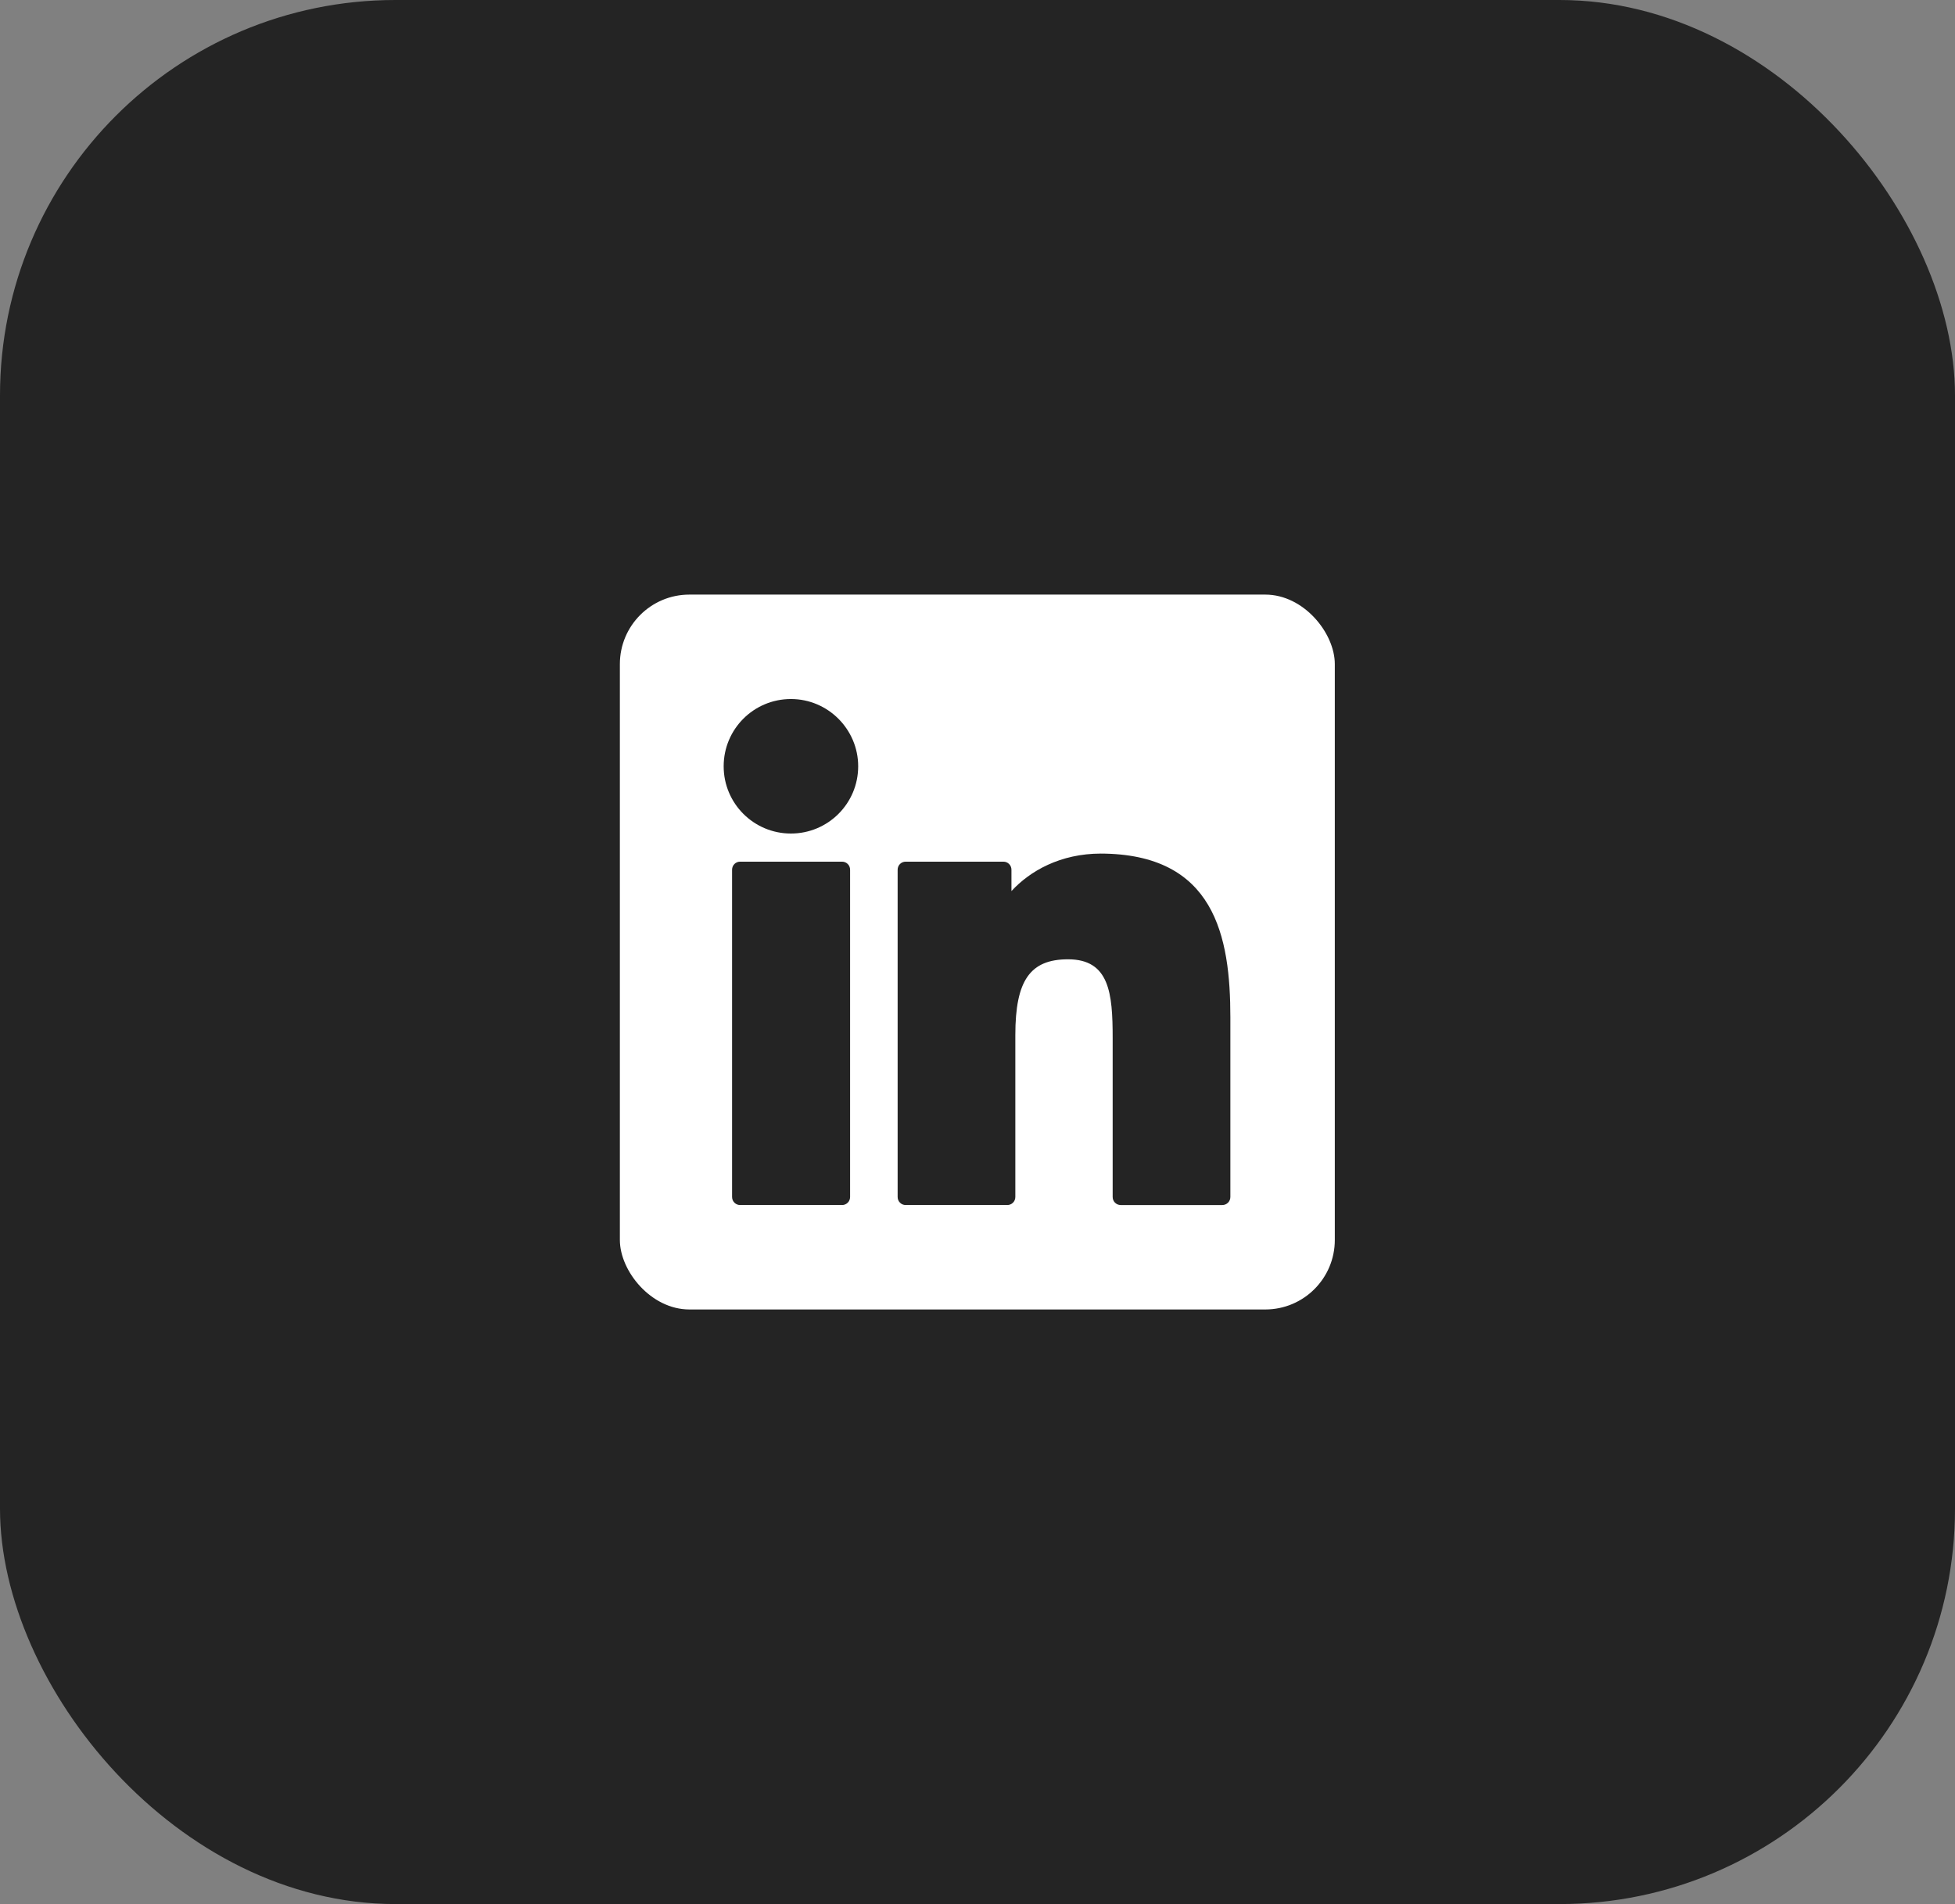
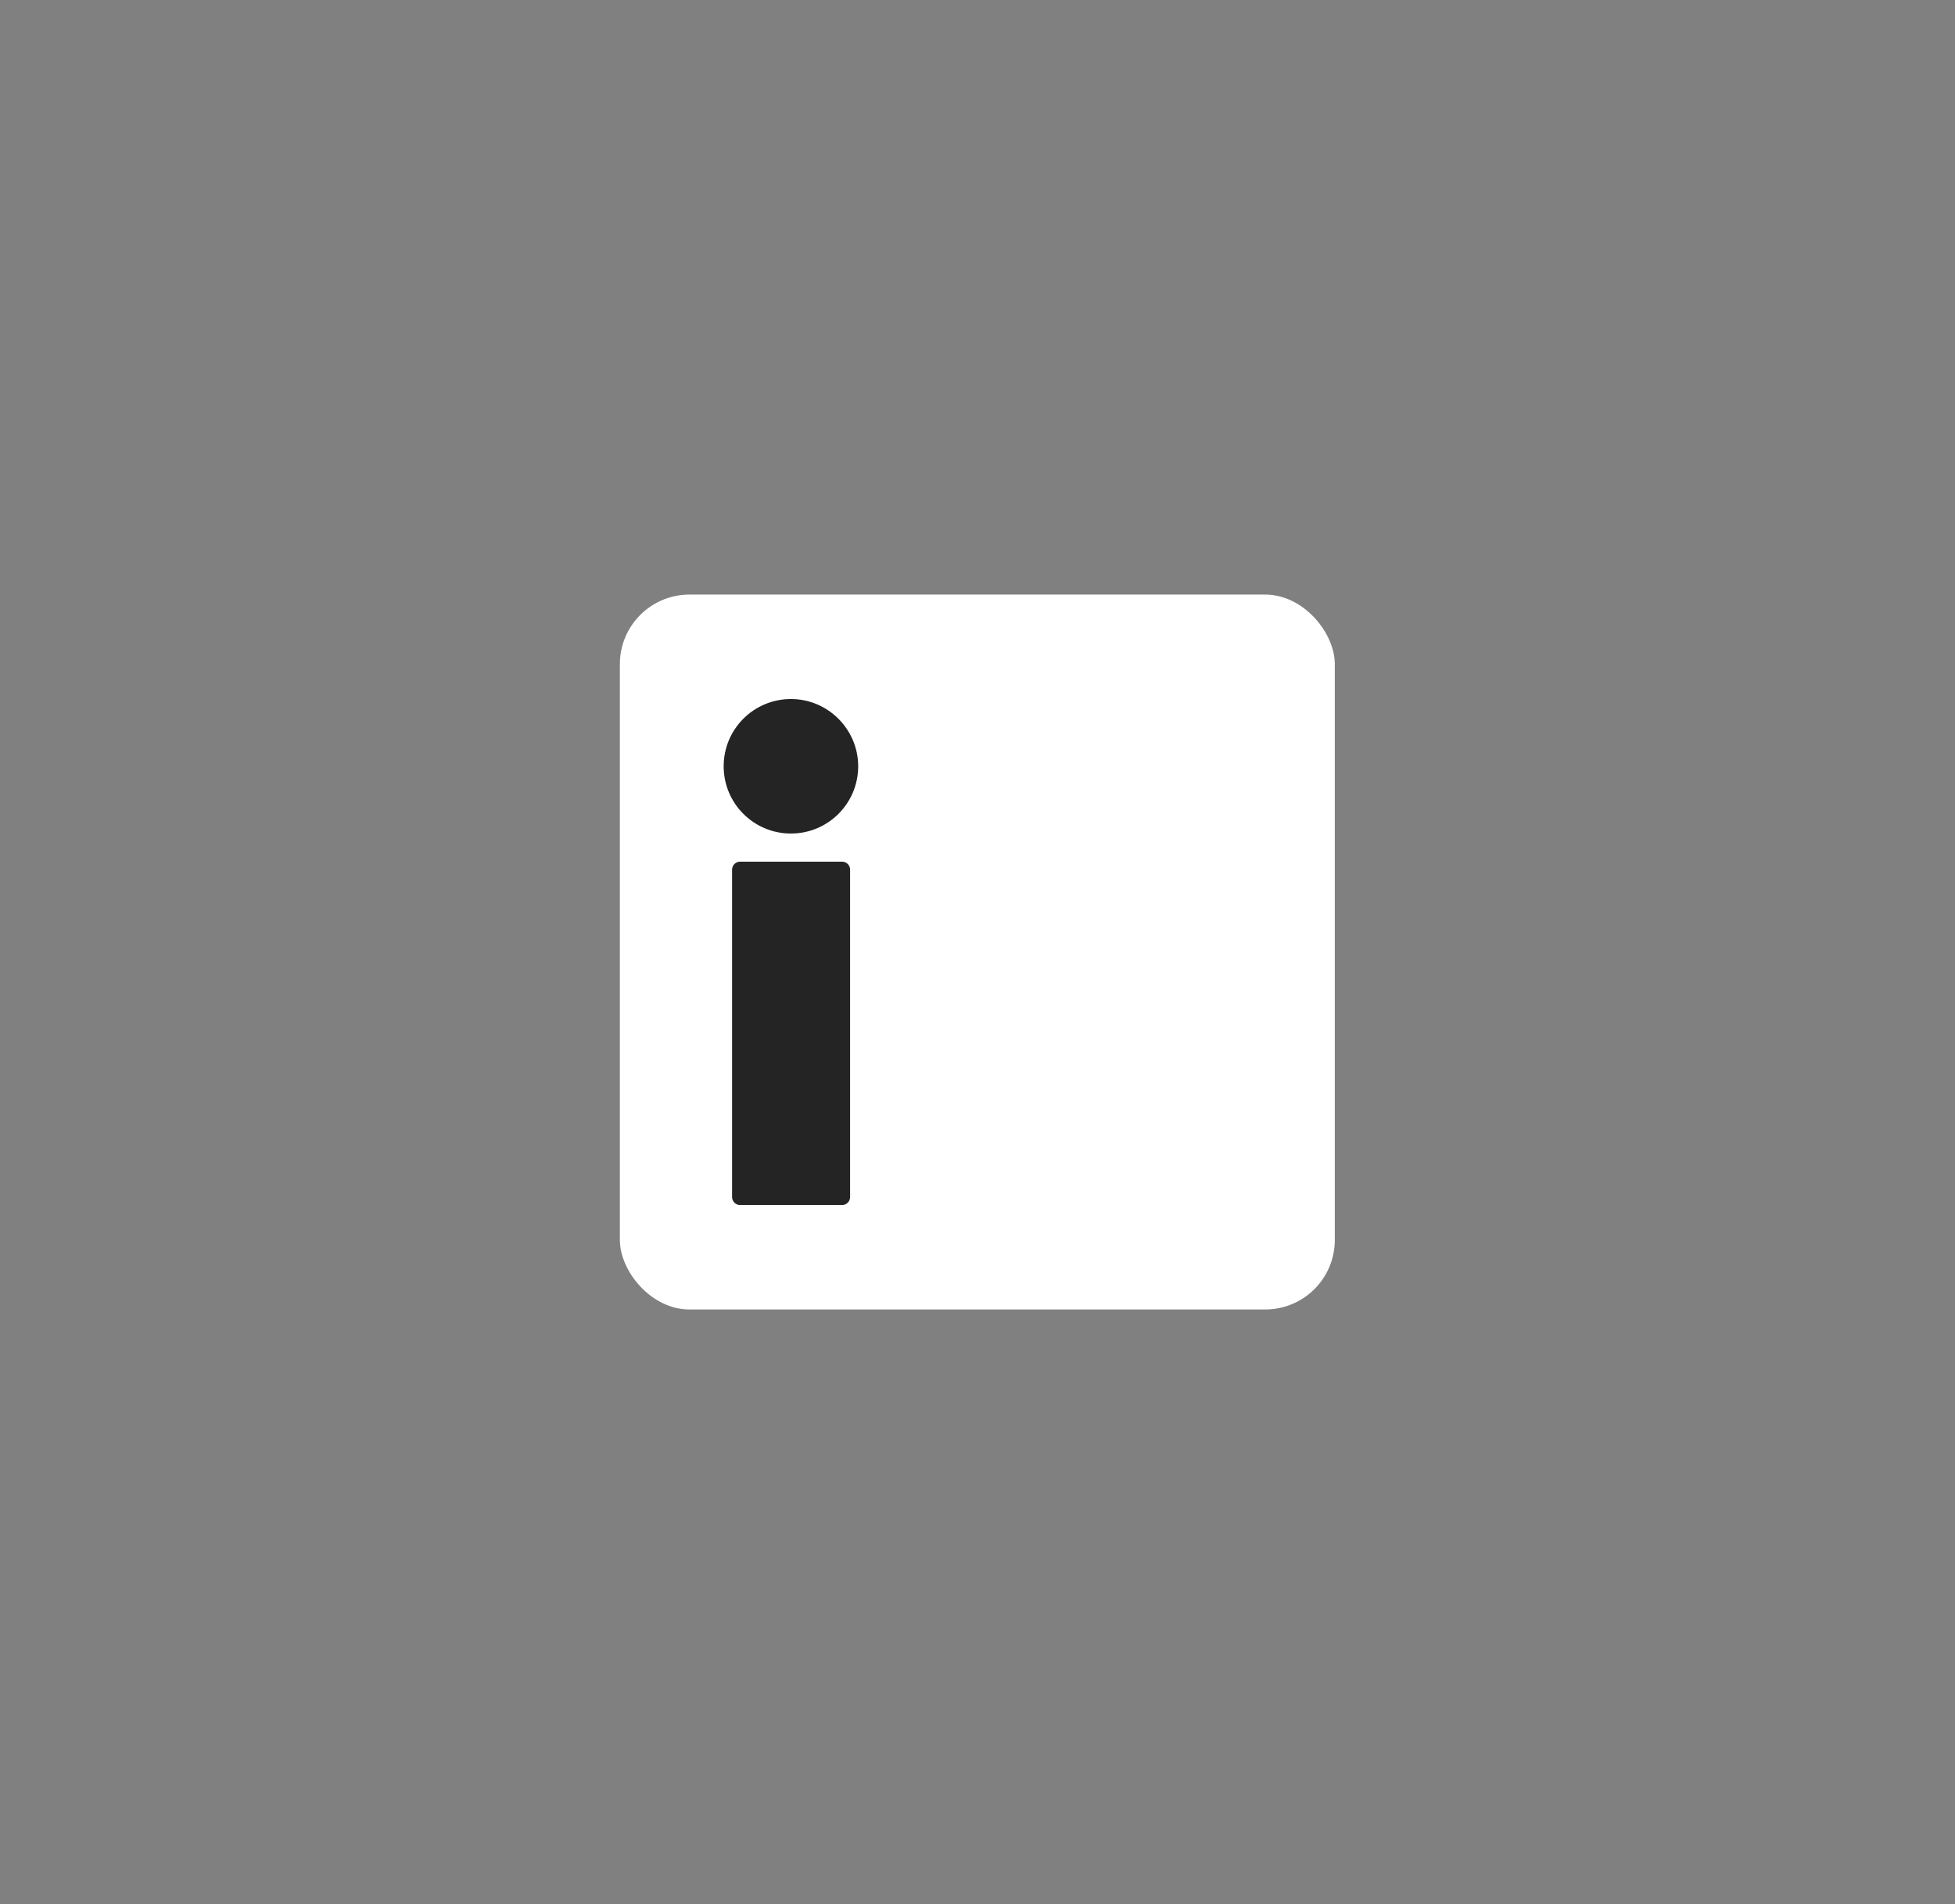
<svg xmlns="http://www.w3.org/2000/svg" id="Ebene_1" data-name="Ebene 1" viewBox="0 0 60.46 58.89">
  <rect x="0" y="0" width="60.46" height="58.89" fill="#808080" stroke="none" />
  <defs>
    <style>
      .cls-1 {
        fill: #fff;
      }

      .cls-2 {
        fill: #242424;
      }
    </style>
  </defs>
-   <rect class="cls-2" width="60.46" height="58.89" rx="12.23" ry="12.23" />
  <rect class="cls-1" x="19.17" y="18.39" width="22.11" height="22.11" rx="2.15" ry="2.15" />
  <g>
    <path class="cls-2" d="M26.04,26.65h-3.15c-.14,0-.25.11-.25.25v10.12c0,.14.11.25.25.25h3.15c.14,0,.25-.11.25-.25v-10.12c0-.14-.11-.25-.25-.25Z" />
    <path class="cls-2" d="M24.46,21.62c-1.15,0-2.08.93-2.08,2.08s.93,2.08,2.08,2.08,2.08-.93,2.08-2.08c0-1.14-.93-2.08-2.08-2.08Z" />
-     <path class="cls-2" d="M34.05,26.4c-1.26,0-2.2.54-2.77,1.16v-.66c0-.14-.11-.25-.25-.25h-3.02c-.14,0-.25.11-.25.25v10.12c0,.14.11.25.25.25h3.14c.14,0,.25-.11.25-.25v-5.01c0-1.69.46-2.34,1.63-2.34,1.28,0,1.38,1.05,1.38,2.43v4.92c0,.14.11.25.25.25h3.14c.14,0,.25-.11.25-.25v-5.55c0-2.51-.48-5.07-4.03-5.07Z" />
  </g>
</svg>